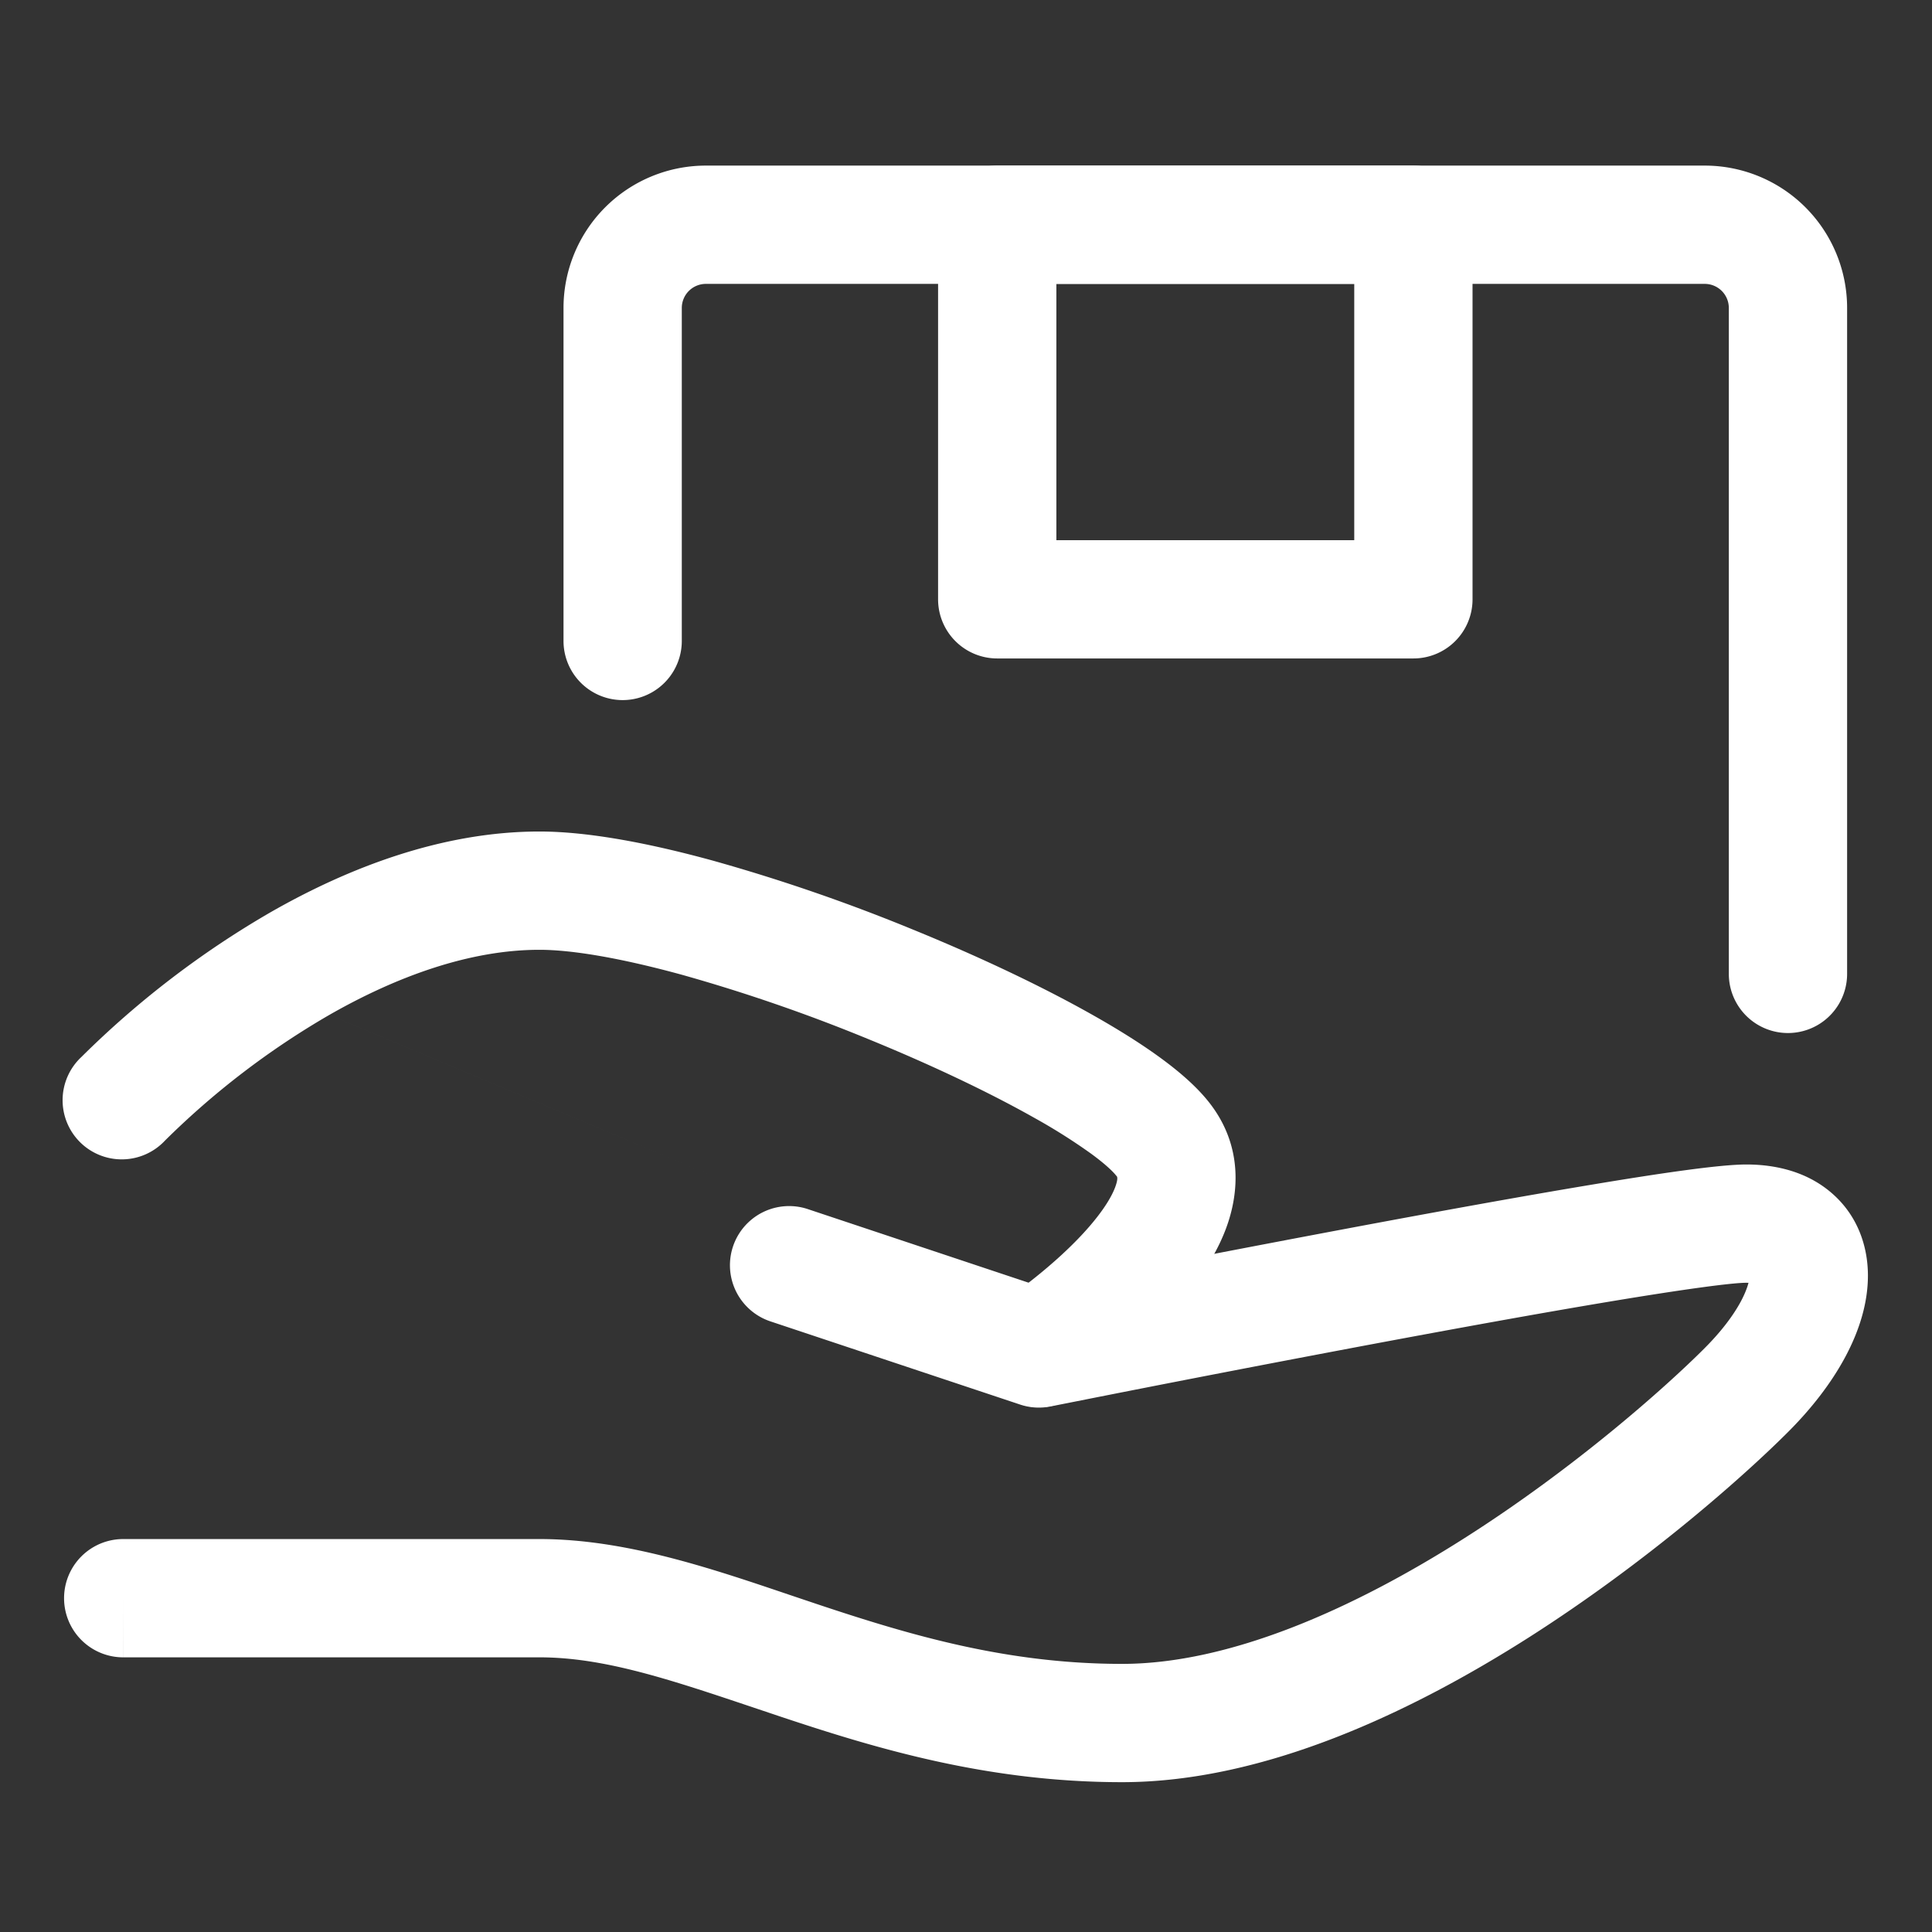
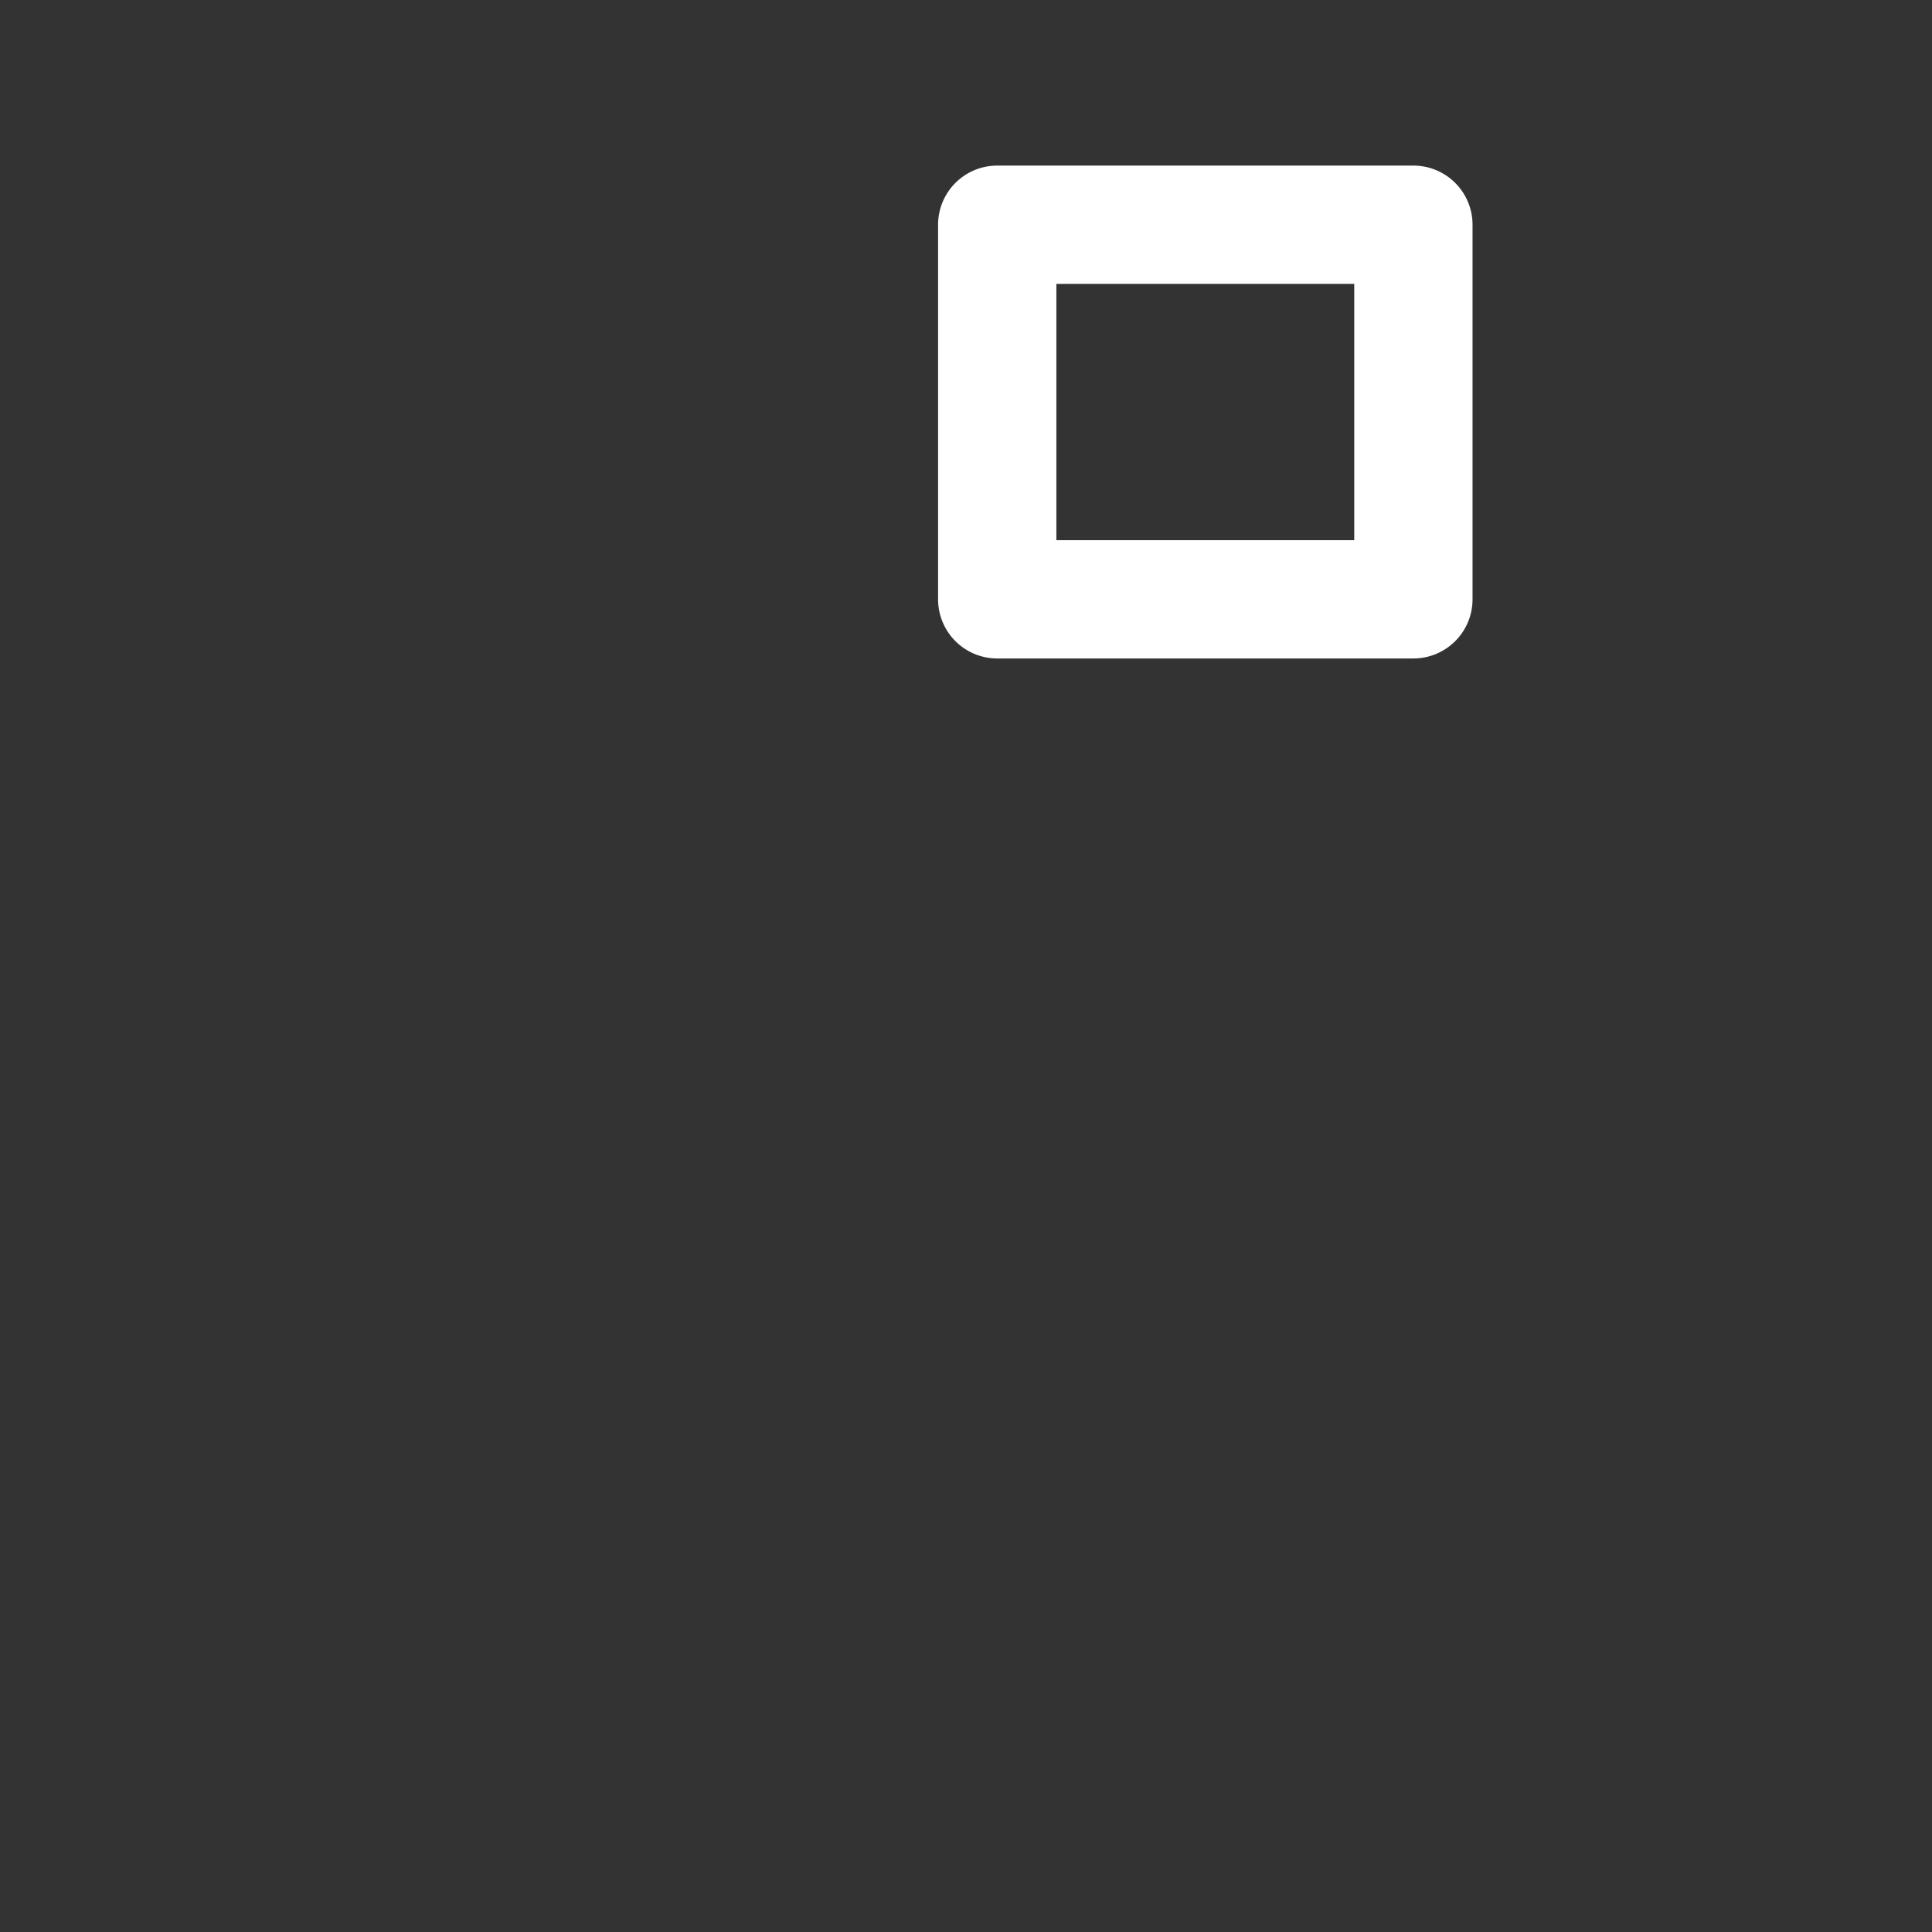
<svg xmlns="http://www.w3.org/2000/svg" t="1706608216669" class="icon" viewBox="0 0 1024 1024" version="1.1" p-id="28175" width="200" height="200">
  <rect x="0" y="0" width="1024" height="1024" fill="#333333" stroke="none" />
-   <path d="M556.763 745.451l-6.165-30.72 6.144 30.72a31.347 31.347 0 0 1-16.05-1.003l-132.368-44.095a31.347 31.347 0 1 1 19.853-59.496l124.447 41.482 6.186-1.212a16139.745 16139.745 0 0 1 156.965-30.302c44.199-8.296 89.945-16.614 127.478-22.862 36.028-6.019 68.086-10.762 82.338-10.762 15.924 0 32.496 3.971 45.474 15.339 13.542 11.828 18.975 28.003 18.975 43.572 0 28.735-17.805 58.368-42.277 82.819-23.364 23.385-74.773 69.026-137.676 109.087-62.067 39.476-140.016 76.57-215.374 76.57-71.471 0-130.612-17.951-180.872-34.691l-14.252-4.786c-44.931-15.088-79.475-26.687-113.685-26.687H65.327l-0.021-31.347v-31.347h220.599c45.14 0 89.966 15.151 132.723 29.633l15.047 5.057c49.027 16.342 100.185 31.472 161.04 31.472 57.01 0 122.42-29.048 181.708-66.79 58.41-37.157 106.287-79.747 127.018-100.498 9.258-9.258 15.527-17.847 19.331-24.973 2.194-4.138 3.365-7.398 3.971-9.718l-1.128-0.021c-7.795 0-33.646 3.511-72.056 9.906-36.927 6.144-82.171 14.378-126.224 22.632a15739.423 15739.423 0 0 0-156.317 30.198l-14.273 2.821zM65.306 847.078v-31.347a31.347 31.347 0 1 0 0 62.694v-31.347z" fill="#ffffff" p-id="28176" />
-   <path d="M174.602 537.893a429.369 429.369 0 0 0-87.144 66.623 31.347 31.347 0 1 1-44.304-44.304 491.938 491.938 0 0 1 100.352-76.758c41.169-23.531 90.781-42.736 142.399-42.736 26.29 0 59.141 6.395 92.578 15.611a960.428 960.428 0 0 1 105.388 36.362c34.691 14.148 67.96 29.863 95.044 45.14 13.542 7.628 25.913 15.36 36.279 22.946 9.968 7.293 19.769 15.653 26.666 24.827 16.509 22.006 15.109 46.435 7.899 65.661-6.792 18.098-19.352 34.064-30.783 46.289a307.911 307.911 0 0 1-34.043 30.804 338.589 338.589 0 0 1-15.444 11.41l-1.024 0.711-0.313 0.209-0.104 0.063-0.021 0.021s-0.042 0.021-17.429-26.06l17.387 26.081a31.347 31.347 0 0 1-34.774-52.161m0 0l0.104-0.063 0.606-0.418 2.633-1.86c2.341-1.672 5.726-4.159 9.697-7.272 8.067-6.332 18.119-14.879 26.979-24.346 9.237-9.864 15.297-18.683 17.826-25.412 1.944-5.224 0.836-5.893 0.669-6.019h-0.021c-1.379-1.839-5.35-5.893-13.542-11.87a309.29 309.29 0 0 0-30.03-18.934c-24.263-13.688-55.087-28.296-87.96-41.712a897.651 897.651 0 0 0-98.325-33.959c-31.702-8.714-58.117-13.354-75.943-13.354-36.634 0-75.274 13.897-111.303 34.482M374.136 150.465a12.769 12.769 0 0 0-12.769 12.769v176.483a31.347 31.347 0 0 1-62.694 0V163.213a75.463 75.463 0 0 1 75.442-75.442h529.429a75.463 75.463 0 0 1 75.463 75.442v352.967a31.347 31.347 0 1 1-62.694 0V163.213a12.769 12.769 0 0 0-12.769-12.748H374.136z" fill="#ffffff" p-id="28177" />
  <path d="M497.204 119.118a31.347 31.347 0 0 1 31.347-31.347h220.578a31.347 31.347 0 0 1 31.347 31.347v198.531a31.347 31.347 0 0 1-31.347 31.347H528.551a31.347 31.347 0 0 1-31.347-31.347V119.118z m62.694 31.347v135.837h157.884V150.465h-157.884z" fill="#ffffff" p-id="28178" />
</svg>